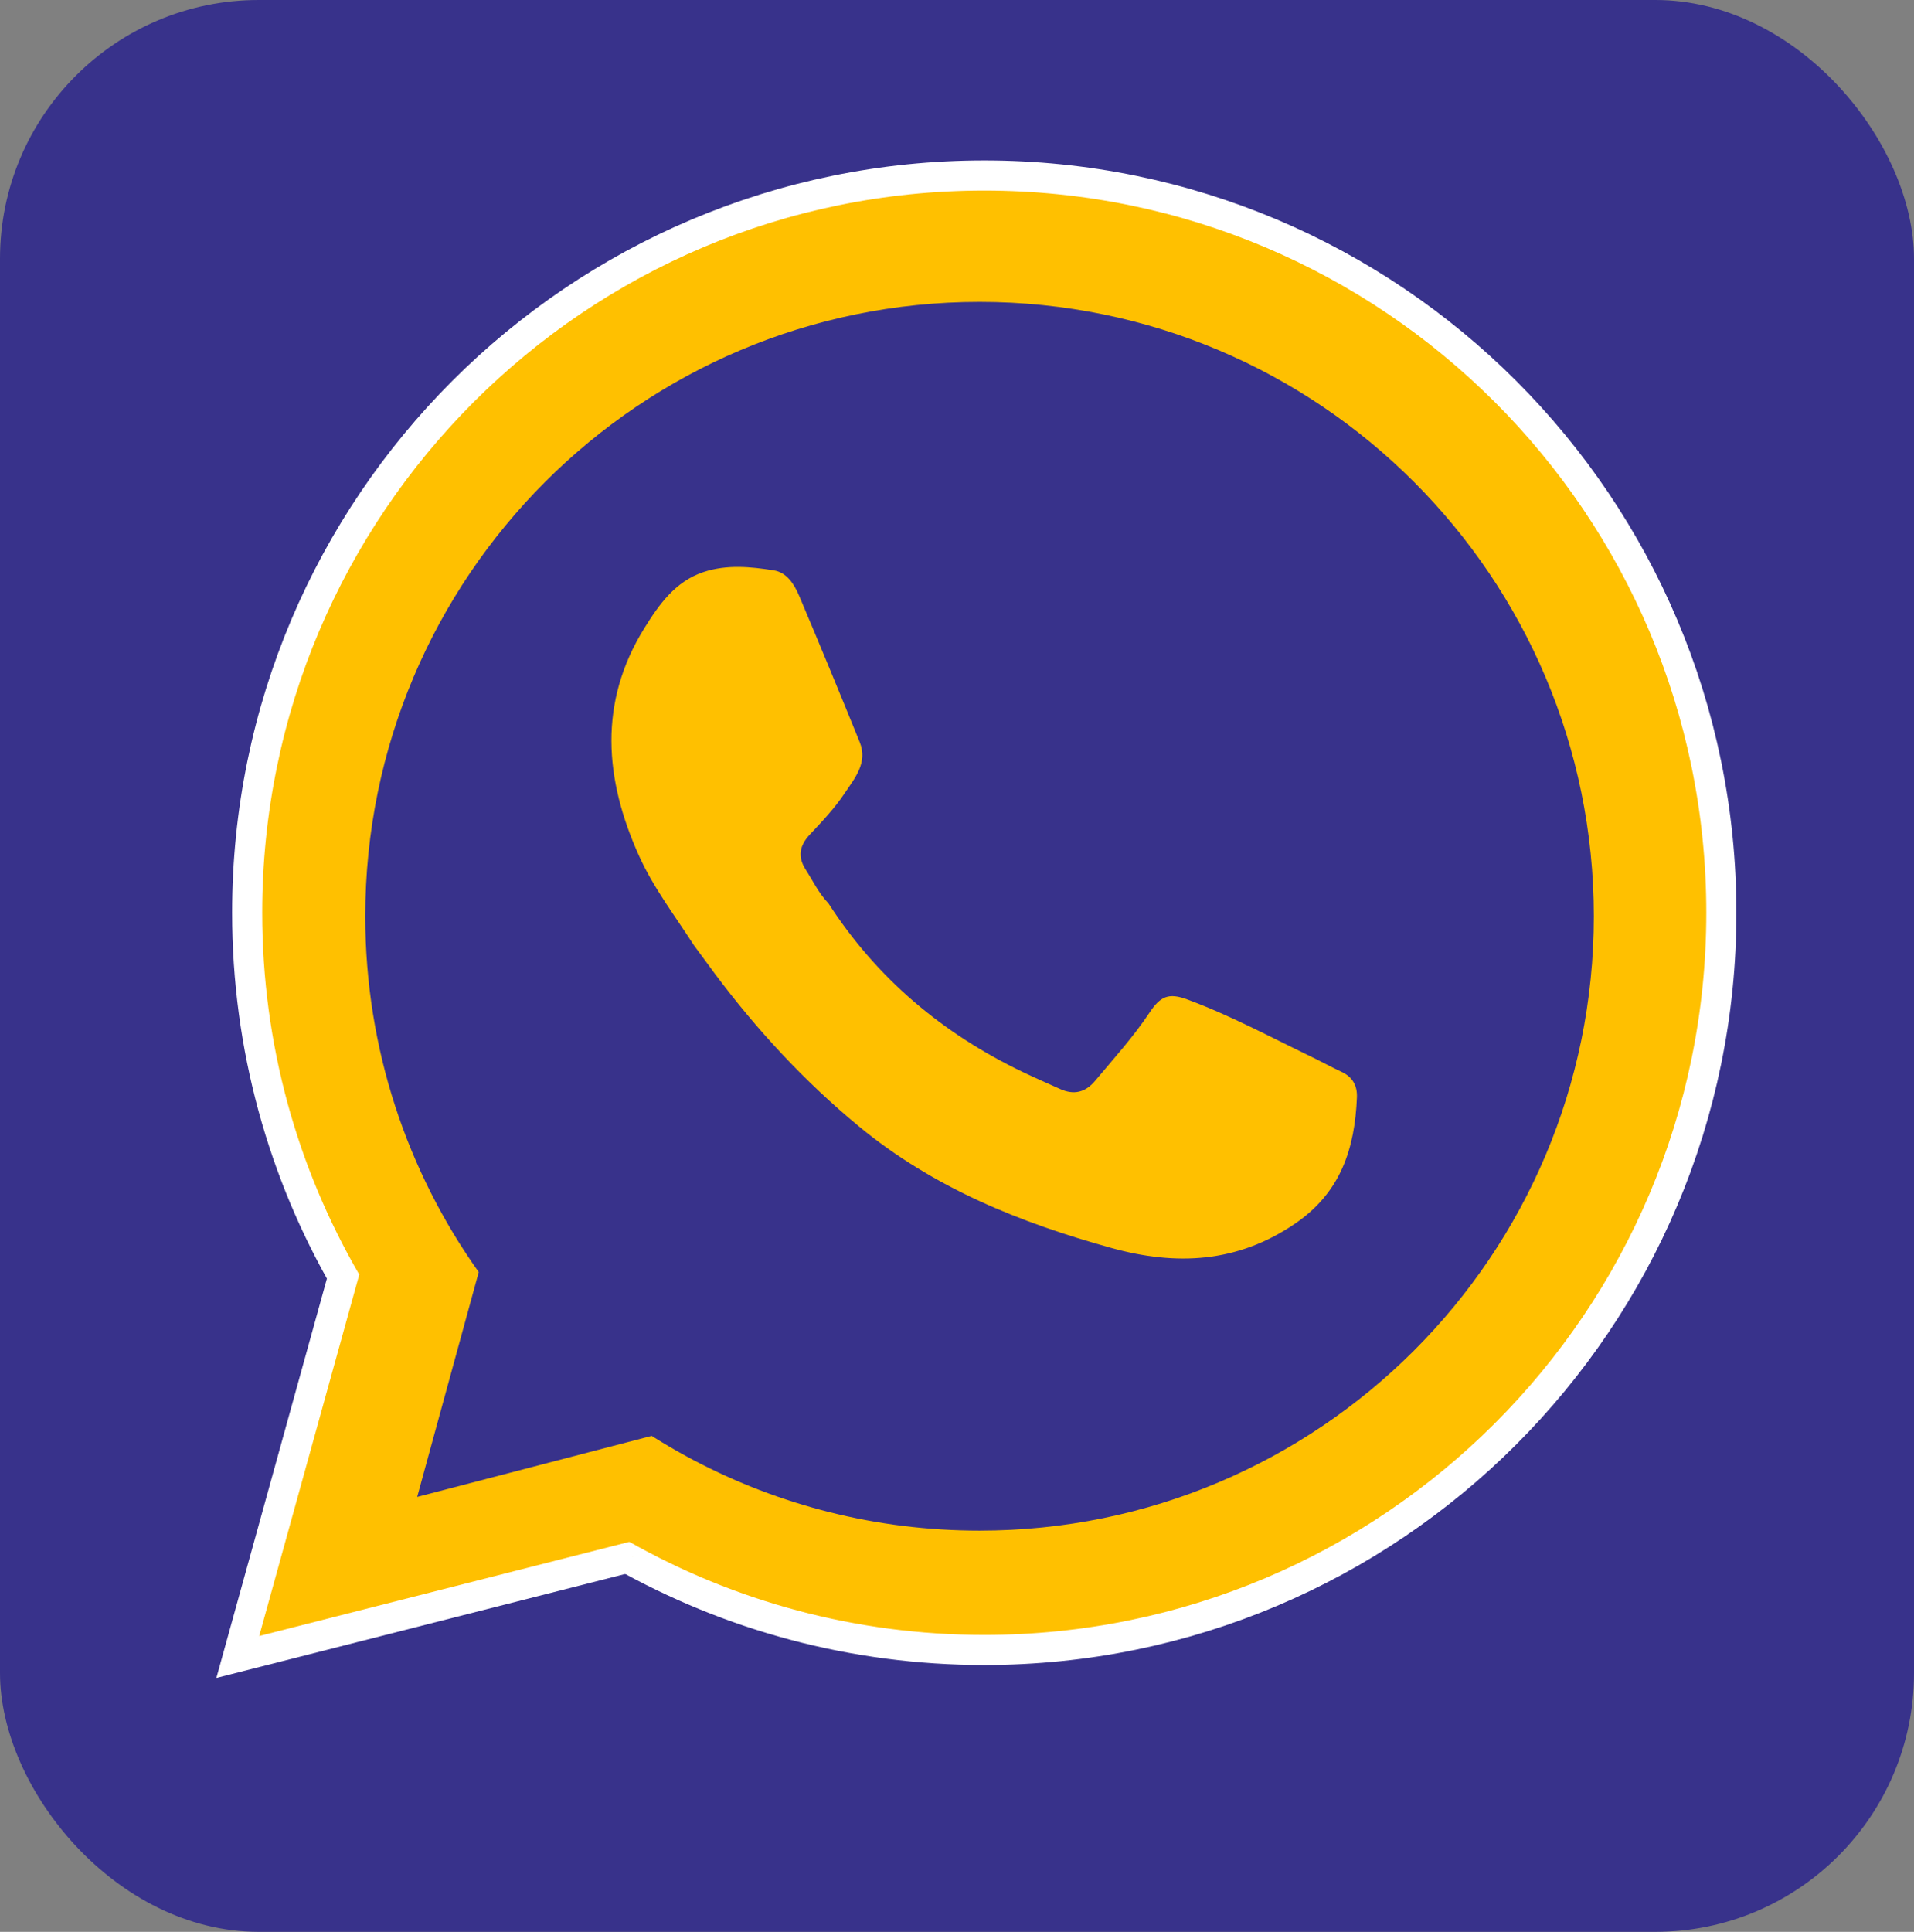
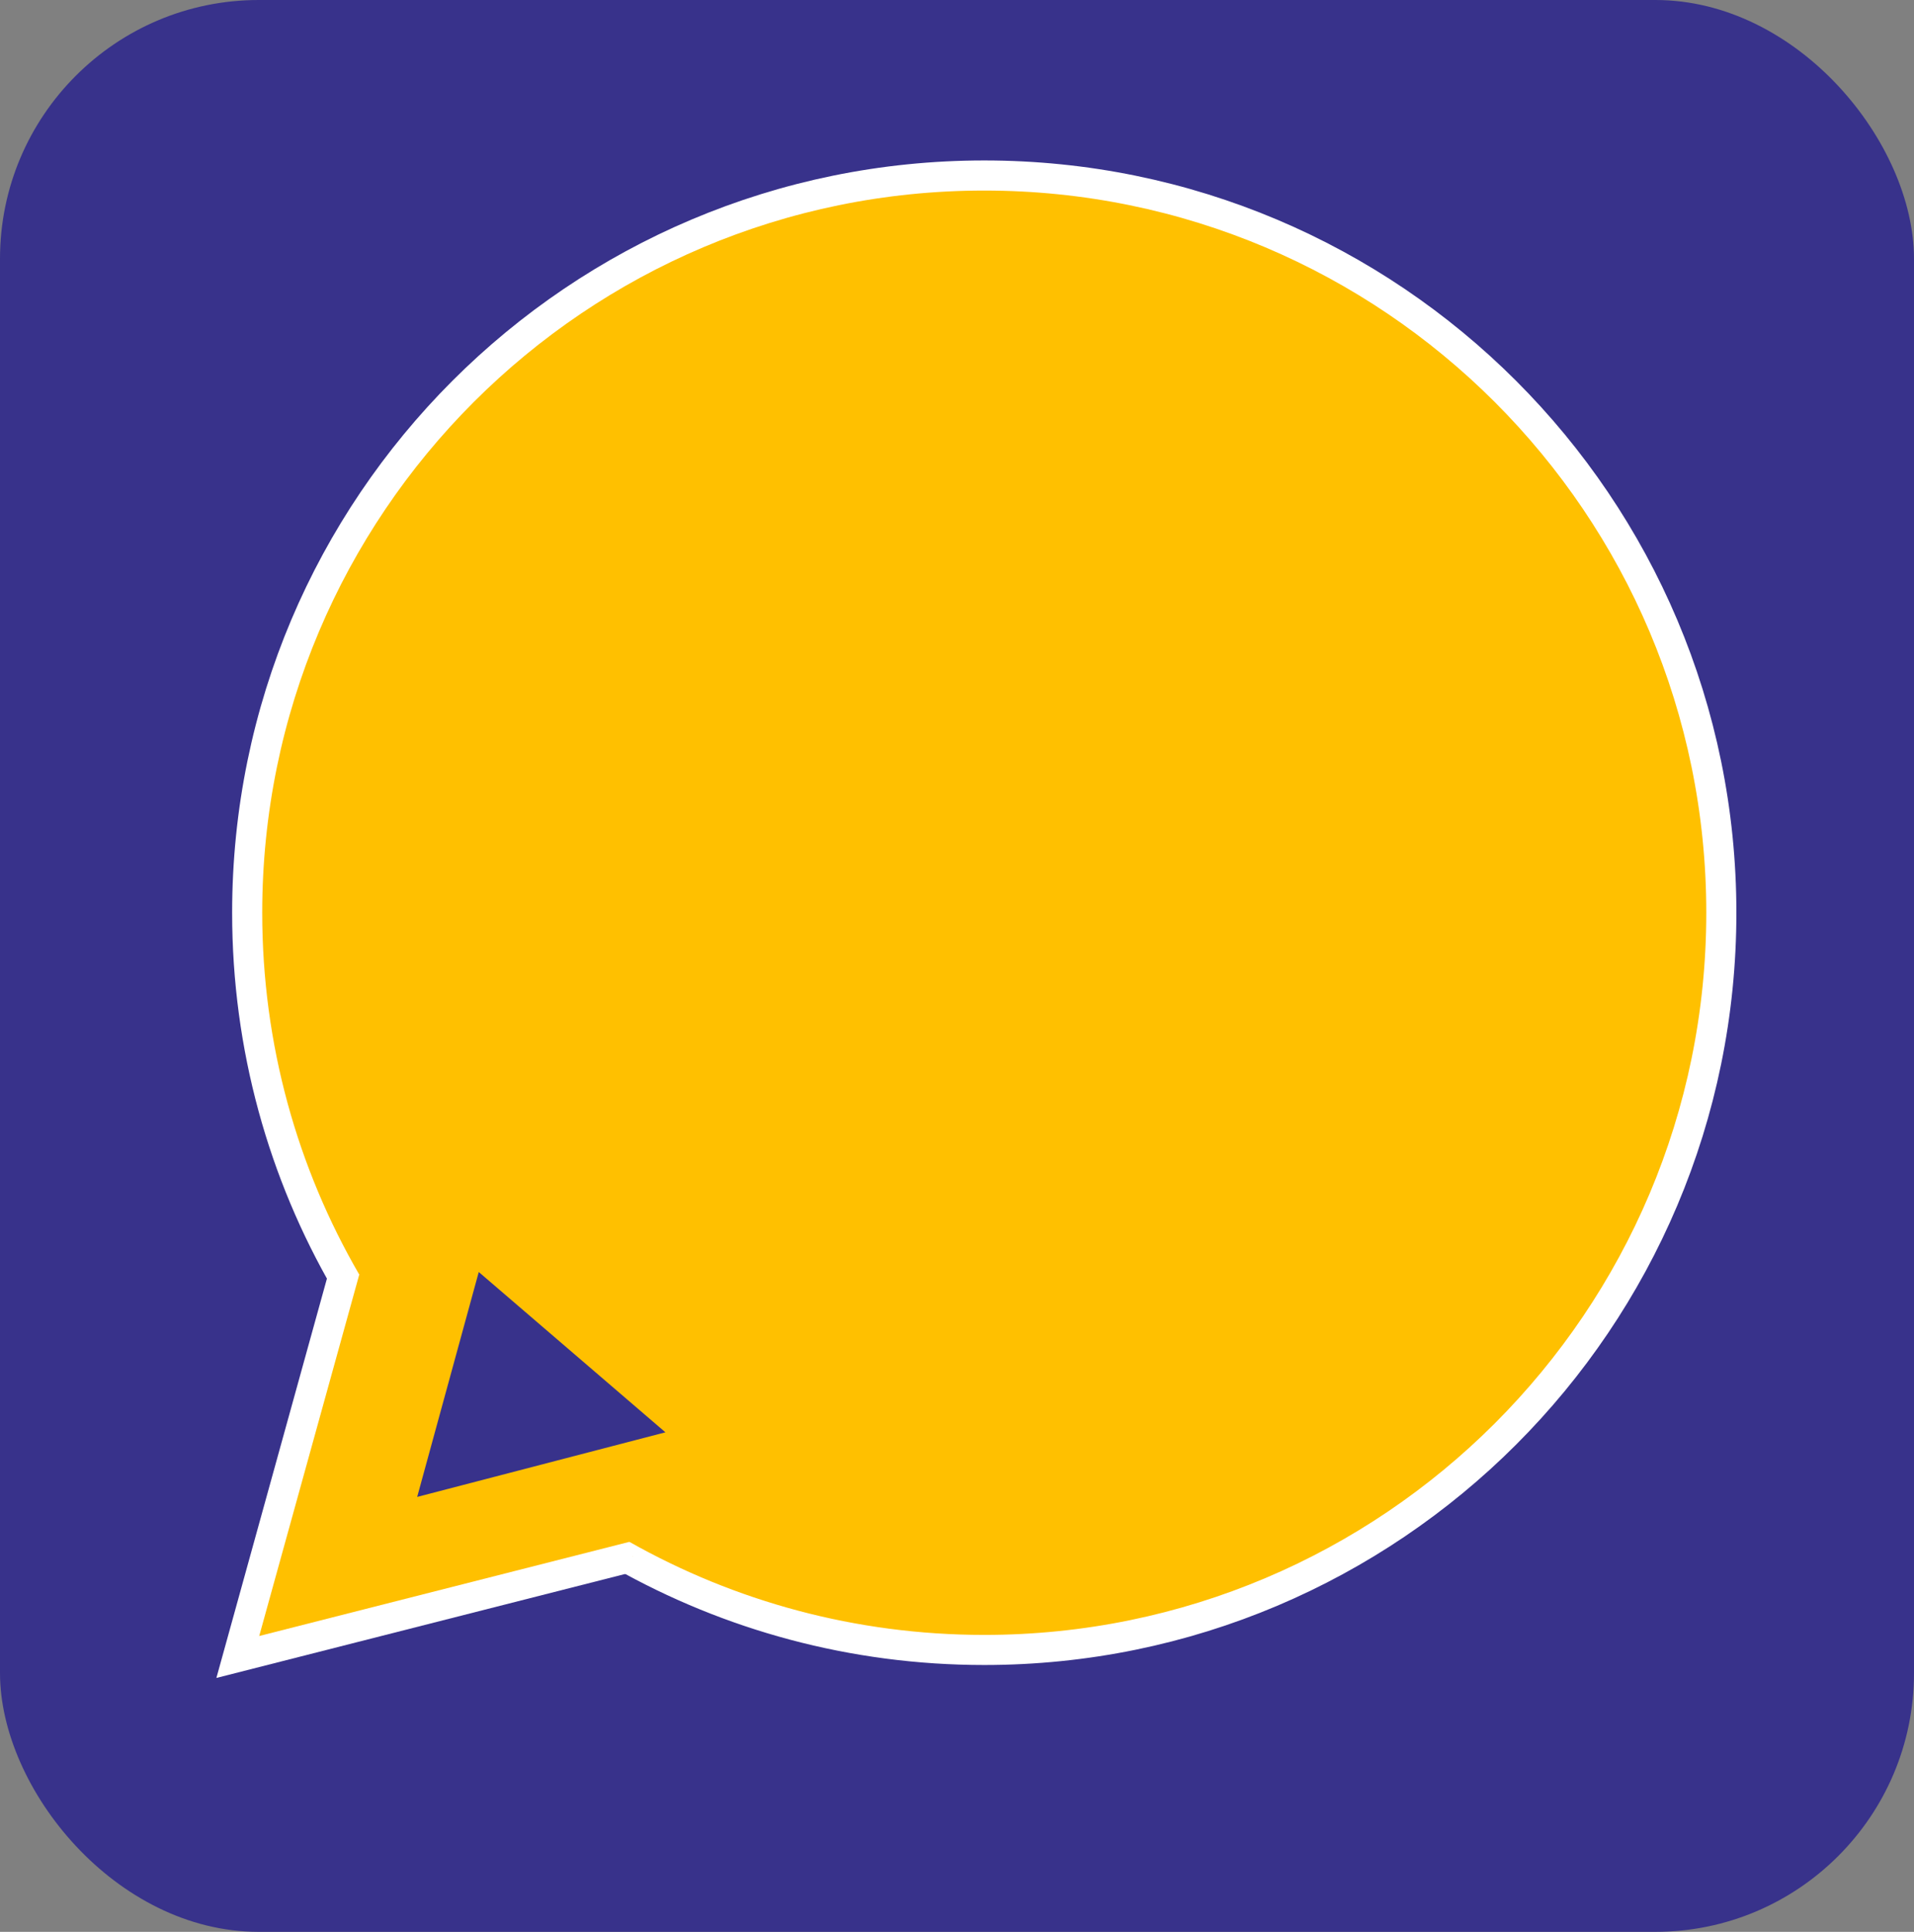
<svg xmlns="http://www.w3.org/2000/svg" id="Camada_2" data-name="Camada 2" viewBox="0 0 381.67 385.15">
  <rect x="0" y="0" width="381.67" height="385.15" fill="#808080" stroke="none" />
  <defs>
    <style>      .cls-1, .cls-2 {        stroke-width: 0px;      }      .cls-1, .cls-3 {        fill: #ffc000;      }      .cls-2 {        fill: #38328b;      }      .cls-3 {        stroke: #fff;        stroke-miterlimit: 10;        stroke-width: 6px;      }    </style>
  </defs>
  <g id="Camada_6" data-name="Camada 6">
    <rect class="cls-2" width="381.67" height="385.15" rx="51.59" ry="51.59" />
    <g>
      <g>
        <path class="cls-3" d="m69.05,255.63c-12.57-21.66-19.76-46.82-19.76-73.66,0-81.18,65.81-146.98,146.98-146.98s146.98,65.81,146.98,146.98-65.81,146.98-146.98,146.98c-26.25,0-50.89-6.88-72.22-18.93" />
        <polyline class="cls-3" points="68.76 253.27 47.42 330.35 126.22 310.31" />
      </g>
      <g>
-         <path class="cls-2" d="m317.82,182.67c0,67.65-54.84,122.49-122.49,122.49-41.21,0-77.67-20.35-99.87-51.55-14.24-20.02-22.62-44.5-22.62-70.93,0-67.65,54.84-122.49,122.49-122.49s122.49,54.84,122.49,122.49Z" />
        <polygon class="cls-2" points="83.19 298.44 95.47 253.6 132.69 285.56 83.19 298.44" />
      </g>
      <path class="cls-1" d="m165.12,179.98c9.69,15.07,22.87,26.12,38.96,33.81,2.42,1.16,4.88,2.22,7.33,3.33,2.72,1.23,5.02.68,6.94-1.61,3.74-4.47,7.67-8.79,10.91-13.67,2.15-3.24,3.81-3.93,7.43-2.6,8.52,3.13,16.51,7.45,24.67,11.38,2.07,1,4.09,2.11,6.17,3.08,2.19,1.02,3.14,2.75,3.05,5.07-.41,10.19-3.2,18.95-12.31,25.17-11.55,7.89-23.76,8.43-36.6,4.88-18.25-5.04-35.58-12.02-50.4-24.26-10.85-8.96-20.31-19.19-28.72-30.43-1.41-1.89-2.79-3.8-4.19-5.69-3.77-5.86-8.05-11.43-10.93-17.82-6.89-15.27-8.14-30.54,1.06-45.38,2.9-4.67,6.15-9.34,11.85-11.21,4.61-1.51,9.33-1.05,13.95-.32,2.64.42,4.1,2.79,5.09,5.12,4.09,9.68,8.11,19.4,12.06,29.14,1.67,4.12-1.04,7.23-3.05,10.24-1.96,2.93-4.42,5.55-6.86,8.13-2.09,2.21-2.52,4.44-.89,6.99,1.44,2.25,2.59,4.7,4.46,6.66Z" />
    </g>
  </g>
</svg>